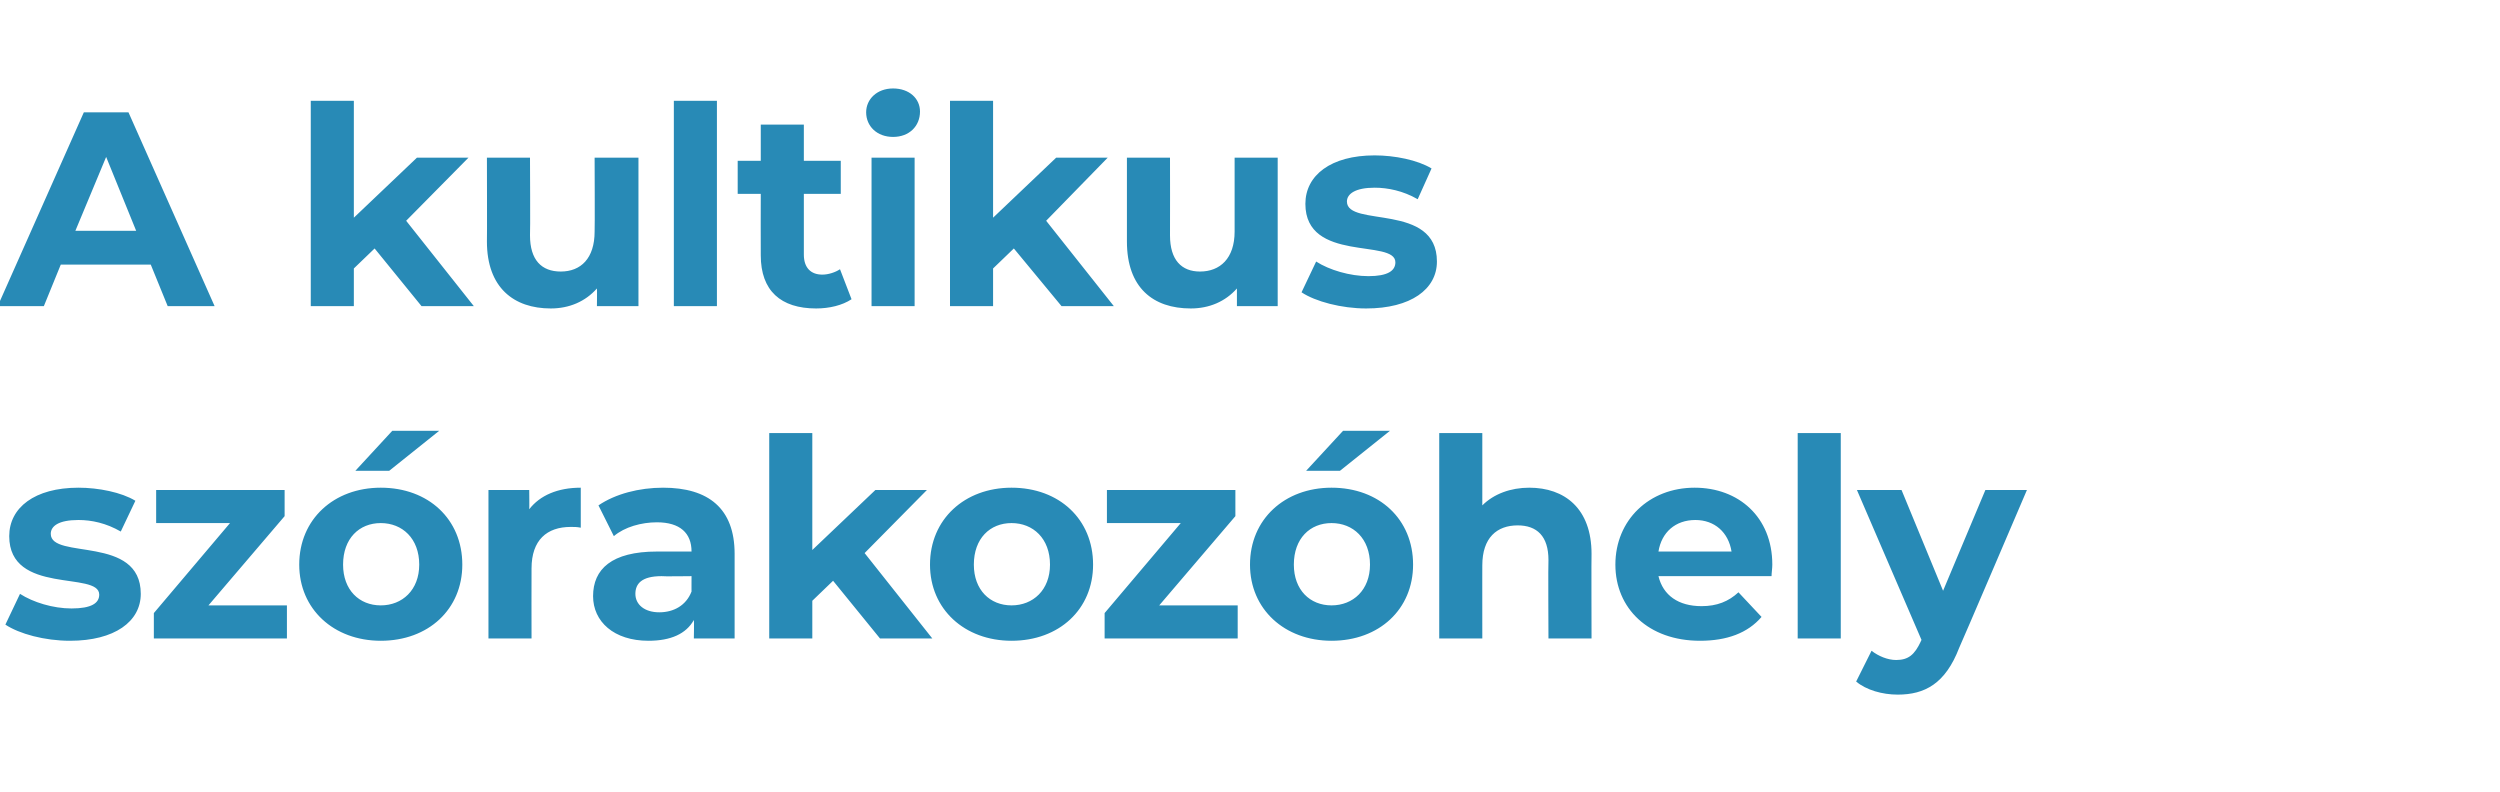
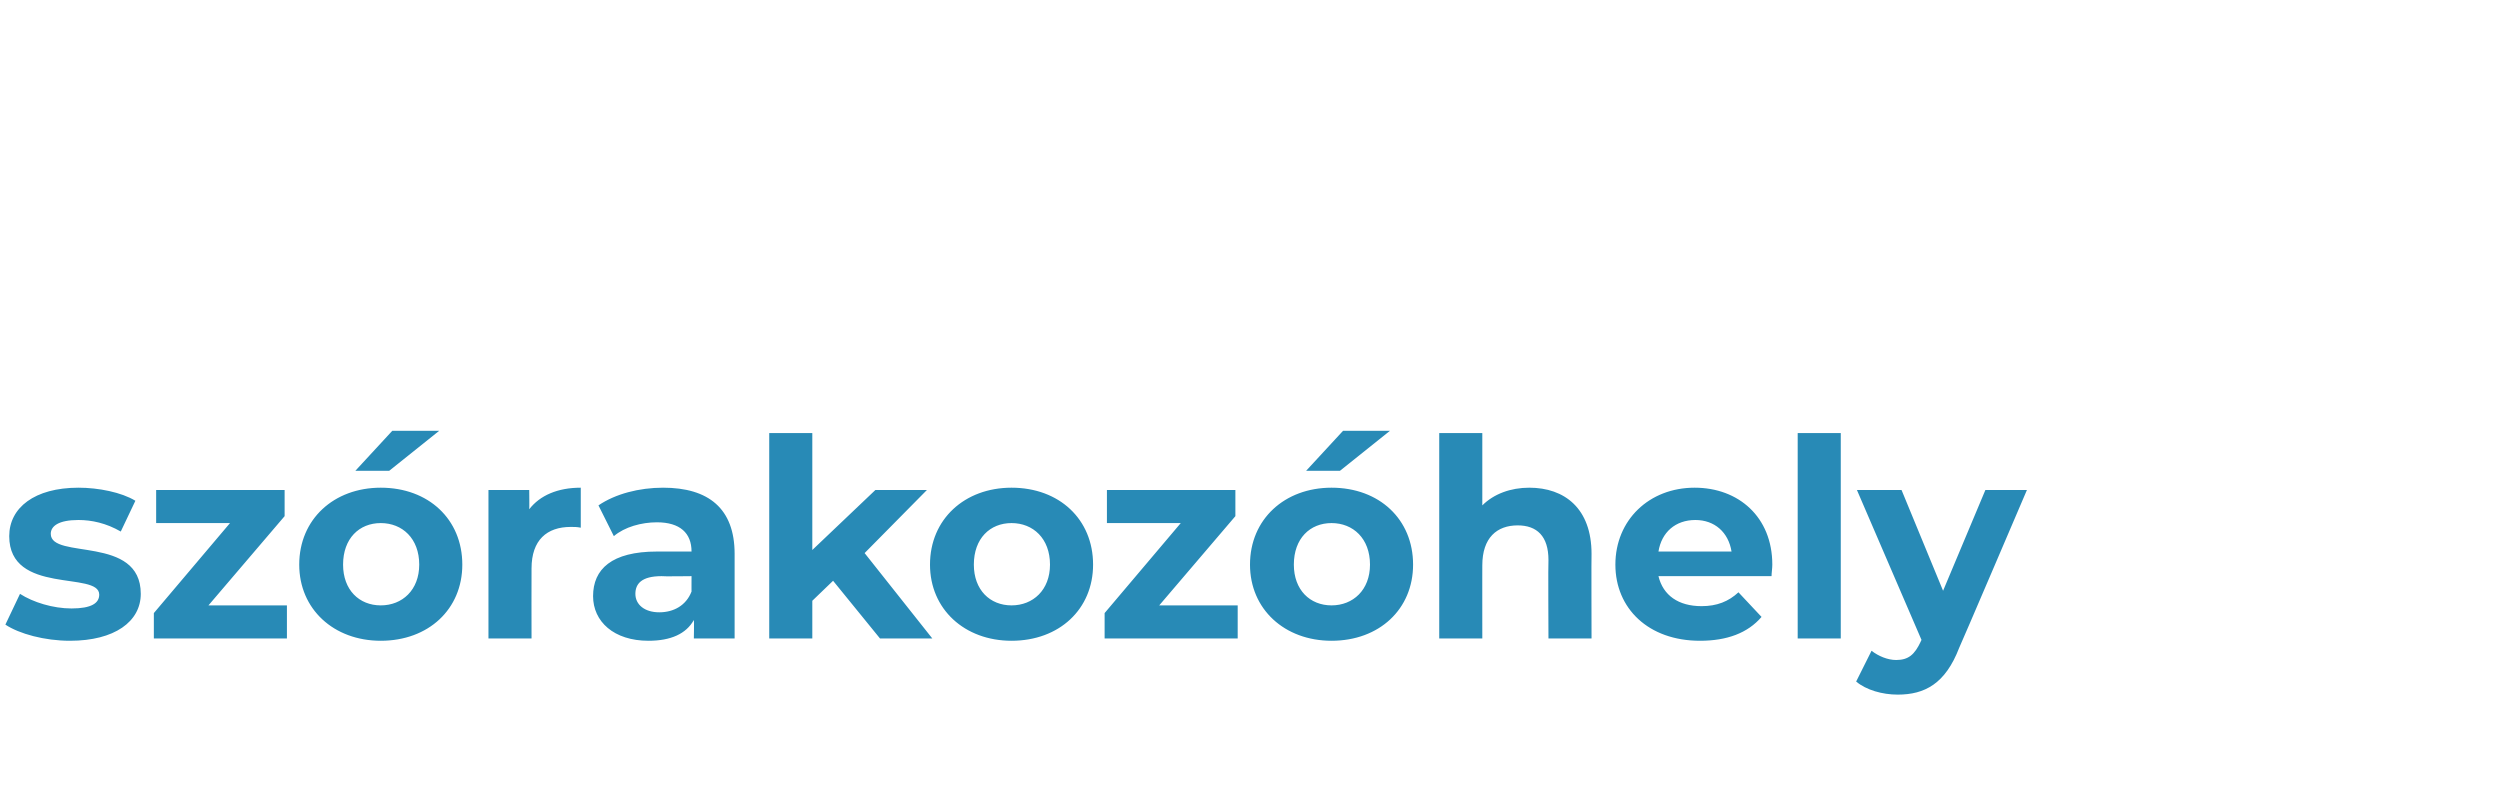
<svg xmlns="http://www.w3.org/2000/svg" version="1.1" width="325px" height="103px" viewBox="0 -5 325 103" style="top:-5px">
  <desc>A kultikus sz rakoz hely</desc>
  <defs />
  <g id="Polygon21942">
    <path d="M 0.7 76.2 C 0.7 76.2 2.6 72.2 2.6 72.2 C 4.3 73.3 6.9 74.1 9.3 74.1 C 11.9 74.1 12.9 73.4 12.9 72.3 C 12.9 69.2 1.2 72.4 1.2 64.7 C 1.2 61 4.5 58.4 10.2 58.4 C 12.8 58.4 15.8 59 17.6 60.1 C 17.6 60.1 15.7 64.1 15.7 64.1 C 13.8 63 11.9 62.6 10.2 62.6 C 7.6 62.6 6.6 63.4 6.6 64.4 C 6.6 67.8 18.3 64.5 18.3 72.2 C 18.3 75.8 14.9 78.3 9.1 78.3 C 5.8 78.3 2.5 77.4 0.7 76.2 Z M 37.3 73.7 L 37.3 78 L 20 78 L 20 74.7 L 29.9 63 L 20.3 63 L 20.3 58.7 L 37 58.7 L 37 62.1 L 27.1 73.7 L 37.3 73.7 Z M 51 51 L 57.1 51 L 50.6 56.2 L 46.2 56.2 L 51 51 Z M 38.9 68.4 C 38.9 62.5 43.4 58.4 49.5 58.4 C 55.7 58.4 60.1 62.5 60.1 68.4 C 60.1 74.2 55.7 78.3 49.5 78.3 C 43.4 78.3 38.9 74.2 38.9 68.4 Z M 54.5 68.4 C 54.5 65 52.3 63 49.5 63 C 46.7 63 44.6 65 44.6 68.4 C 44.6 71.7 46.7 73.7 49.5 73.7 C 52.3 73.7 54.5 71.7 54.5 68.4 Z M 75.5 58.4 C 75.5 58.4 75.5 63.6 75.5 63.6 C 75 63.5 74.7 63.5 74.2 63.5 C 71.1 63.5 69.1 65.2 69.1 68.9 C 69.08 68.9 69.1 78 69.1 78 L 63.5 78 L 63.5 58.7 L 68.8 58.7 C 68.8 58.7 68.83 61.24 68.8 61.2 C 70.2 59.4 72.5 58.4 75.5 58.4 Z M 95.5 67 C 95.5 67 95.5 78 95.5 78 L 90.2 78 C 90.2 78 90.25 75.64 90.2 75.6 C 89.2 77.4 87.2 78.3 84.3 78.3 C 79.8 78.3 77.1 75.8 77.1 72.5 C 77.1 69 79.5 66.7 85.4 66.7 C 85.4 66.7 89.9 66.7 89.9 66.7 C 89.9 64.3 88.4 62.9 85.4 62.9 C 83.4 62.9 81.2 63.5 79.8 64.7 C 79.8 64.7 77.8 60.7 77.8 60.7 C 80 59.2 83.1 58.4 86.2 58.4 C 92.1 58.4 95.5 61.1 95.5 67 Z M 89.9 71.9 C 89.89 71.93 89.9 69.9 89.9 69.9 C 89.9 69.9 86.04 69.95 86 69.9 C 83.4 69.9 82.6 70.9 82.6 72.2 C 82.6 73.6 83.8 74.6 85.7 74.6 C 87.6 74.6 89.2 73.7 89.9 71.9 Z M 108.3 70.5 L 105.6 73.1 L 105.6 78 L 100 78 L 100 51.3 L 105.6 51.3 L 105.6 66.5 L 113.8 58.7 L 120.5 58.7 L 112.4 66.9 L 121.2 78 L 114.4 78 L 108.3 70.5 Z M 120.9 68.4 C 120.9 62.5 125.4 58.4 131.5 58.4 C 137.7 58.4 142.1 62.5 142.1 68.4 C 142.1 74.2 137.7 78.3 131.5 78.3 C 125.4 78.3 120.9 74.2 120.9 68.4 Z M 136.5 68.4 C 136.5 65 134.3 63 131.5 63 C 128.7 63 126.6 65 126.6 68.4 C 126.6 71.7 128.7 73.7 131.5 73.7 C 134.3 73.7 136.5 71.7 136.5 68.4 Z M 160.9 73.7 L 160.9 78 L 143.6 78 L 143.6 74.7 L 153.5 63 L 143.9 63 L 143.9 58.7 L 160.6 58.7 L 160.6 62.1 L 150.7 73.7 L 160.9 73.7 Z M 174.6 51 L 180.7 51 L 174.2 56.2 L 169.8 56.2 L 174.6 51 Z M 162.5 68.4 C 162.5 62.5 167 58.4 173.1 58.4 C 179.3 58.4 183.7 62.5 183.7 68.4 C 183.7 74.2 179.3 78.3 173.1 78.3 C 167 78.3 162.5 74.2 162.5 68.4 Z M 178.1 68.4 C 178.1 65 175.9 63 173.1 63 C 170.3 63 168.2 65 168.2 68.4 C 168.2 71.7 170.3 73.7 173.1 73.7 C 175.9 73.7 178.1 71.7 178.1 68.4 Z M 206.9 67 C 206.87 66.96 206.9 78 206.9 78 L 201.3 78 C 201.3 78 201.25 67.82 201.3 67.8 C 201.3 64.7 199.8 63.3 197.3 63.3 C 194.6 63.3 192.7 64.9 192.7 68.5 C 192.69 68.47 192.7 78 192.7 78 L 187.1 78 L 187.1 51.3 L 192.7 51.3 C 192.7 51.3 192.69 60.7 192.7 60.7 C 194.2 59.2 196.4 58.4 198.8 58.4 C 203.4 58.4 206.9 61.1 206.9 67 Z M 230.3 69.9 C 230.3 69.9 215.6 69.9 215.6 69.9 C 216.2 72.4 218.2 73.8 221.2 73.8 C 223.2 73.8 224.7 73.2 226 72 C 226 72 229 75.2 229 75.2 C 227.2 77.3 224.5 78.3 221 78.3 C 214.3 78.3 210 74.1 210 68.4 C 210 62.6 214.4 58.4 220.3 58.4 C 226 58.4 230.4 62.2 230.4 68.4 C 230.4 68.9 230.3 69.5 230.3 69.9 Z M 215.6 66.7 C 215.6 66.7 225.1 66.7 225.1 66.7 C 224.7 64.2 222.9 62.6 220.4 62.6 C 217.8 62.6 216 64.2 215.6 66.7 Z M 233.7 51.3 L 239.3 51.3 L 239.3 78 L 233.7 78 L 233.7 51.3 Z M 263.5 58.7 C 263.5 58.7 254.72 79.24 254.7 79.2 C 252.9 83.9 250.2 85.3 246.7 85.3 C 244.7 85.3 242.6 84.7 241.3 83.6 C 241.3 83.6 243.3 79.6 243.3 79.6 C 244.2 80.3 245.4 80.8 246.5 80.8 C 248.1 80.8 248.9 80.1 249.7 78.4 C 249.68 78.37 249.8 78.2 249.8 78.2 L 241.4 58.7 L 247.2 58.7 L 252.6 71.8 L 258.1 58.7 L 263.5 58.7 Z " stroke="none" fill="#288ab6" />
  </g>
  <g id="Polygon21941">
-     <path d="M 19.6 29.4 L 7.9 29.4 L 5.7 34.8 L -0.3 34.8 L 10.9 9.6 L 16.7 9.6 L 27.9 34.8 L 21.8 34.8 L 19.6 29.4 Z M 17.7 25 L 13.8 15.4 L 9.8 25 L 17.7 25 Z M 48.7 27.3 L 46 29.9 L 46 34.8 L 40.4 34.8 L 40.4 8.1 L 46 8.1 L 46 23.3 L 54.2 15.5 L 60.9 15.5 L 52.8 23.7 L 61.6 34.8 L 54.8 34.8 L 48.7 27.3 Z M 83 15.5 L 83 34.8 L 77.6 34.8 C 77.6 34.8 77.63 32.54 77.6 32.5 C 76.1 34.2 74 35.1 71.6 35.1 C 66.8 35.1 63.3 32.4 63.3 26.4 C 63.33 26.42 63.3 15.5 63.3 15.5 L 68.9 15.5 C 68.9 15.5 68.95 25.6 68.9 25.6 C 68.9 28.8 70.4 30.3 72.9 30.3 C 75.5 30.3 77.3 28.6 77.3 25.1 C 77.34 25.06 77.3 15.5 77.3 15.5 L 83 15.5 Z M 87.6 8.1 L 93.2 8.1 L 93.2 34.8 L 87.6 34.8 L 87.6 8.1 Z M 110.7 33.9 C 109.5 34.7 107.8 35.1 106.1 35.1 C 101.5 35.1 98.9 32.8 98.9 28.2 C 98.88 28.19 98.9 20.2 98.9 20.2 L 95.9 20.2 L 95.9 15.9 L 98.9 15.9 L 98.9 11.2 L 104.5 11.2 L 104.5 15.9 L 109.3 15.9 L 109.3 20.2 L 104.5 20.2 C 104.5 20.2 104.5 28.12 104.5 28.1 C 104.5 29.8 105.4 30.7 106.9 30.7 C 107.7 30.7 108.6 30.4 109.2 30 C 109.2 30 110.7 33.9 110.7 33.9 Z M 112.6 9.6 C 112.6 7.9 114 6.5 116.1 6.5 C 118.2 6.5 119.6 7.8 119.6 9.5 C 119.6 11.4 118.2 12.8 116.1 12.8 C 114 12.8 112.6 11.4 112.6 9.6 Z M 113.3 15.5 L 118.9 15.5 L 118.9 34.8 L 113.3 34.8 L 113.3 15.5 Z M 131.8 27.3 L 129.1 29.9 L 129.1 34.8 L 123.5 34.8 L 123.5 8.1 L 129.1 8.1 L 129.1 23.3 L 137.3 15.5 L 144 15.5 L 136 23.7 L 144.8 34.8 L 138 34.8 L 131.8 27.3 Z M 166.1 15.5 L 166.1 34.8 L 160.8 34.8 C 160.8 34.8 160.79 32.54 160.8 32.5 C 159.3 34.2 157.2 35.1 154.8 35.1 C 149.9 35.1 146.5 32.4 146.5 26.4 C 146.5 26.42 146.5 15.5 146.5 15.5 L 152.1 15.5 C 152.1 15.5 152.12 25.6 152.1 25.6 C 152.1 28.8 153.6 30.3 156 30.3 C 158.6 30.3 160.5 28.6 160.5 25.1 C 160.5 25.06 160.5 15.5 160.5 15.5 L 166.1 15.5 Z M 169.2 33 C 169.2 33 171.1 29 171.1 29 C 172.8 30.1 175.5 30.9 177.9 30.9 C 180.4 30.9 181.4 30.2 181.4 29.1 C 181.4 26 169.7 29.2 169.7 21.5 C 169.7 17.8 173 15.2 178.7 15.2 C 181.3 15.2 184.3 15.8 186.1 16.9 C 186.1 16.9 184.3 20.9 184.3 20.9 C 182.4 19.8 180.4 19.4 178.7 19.4 C 176.2 19.4 175.1 20.2 175.1 21.2 C 175.1 24.6 186.8 21.3 186.8 29 C 186.8 32.6 183.4 35.1 177.6 35.1 C 174.4 35.1 171 34.2 169.2 33 Z " stroke="none" fill="#288ab6" />
-   </g>
+     </g>
</svg>